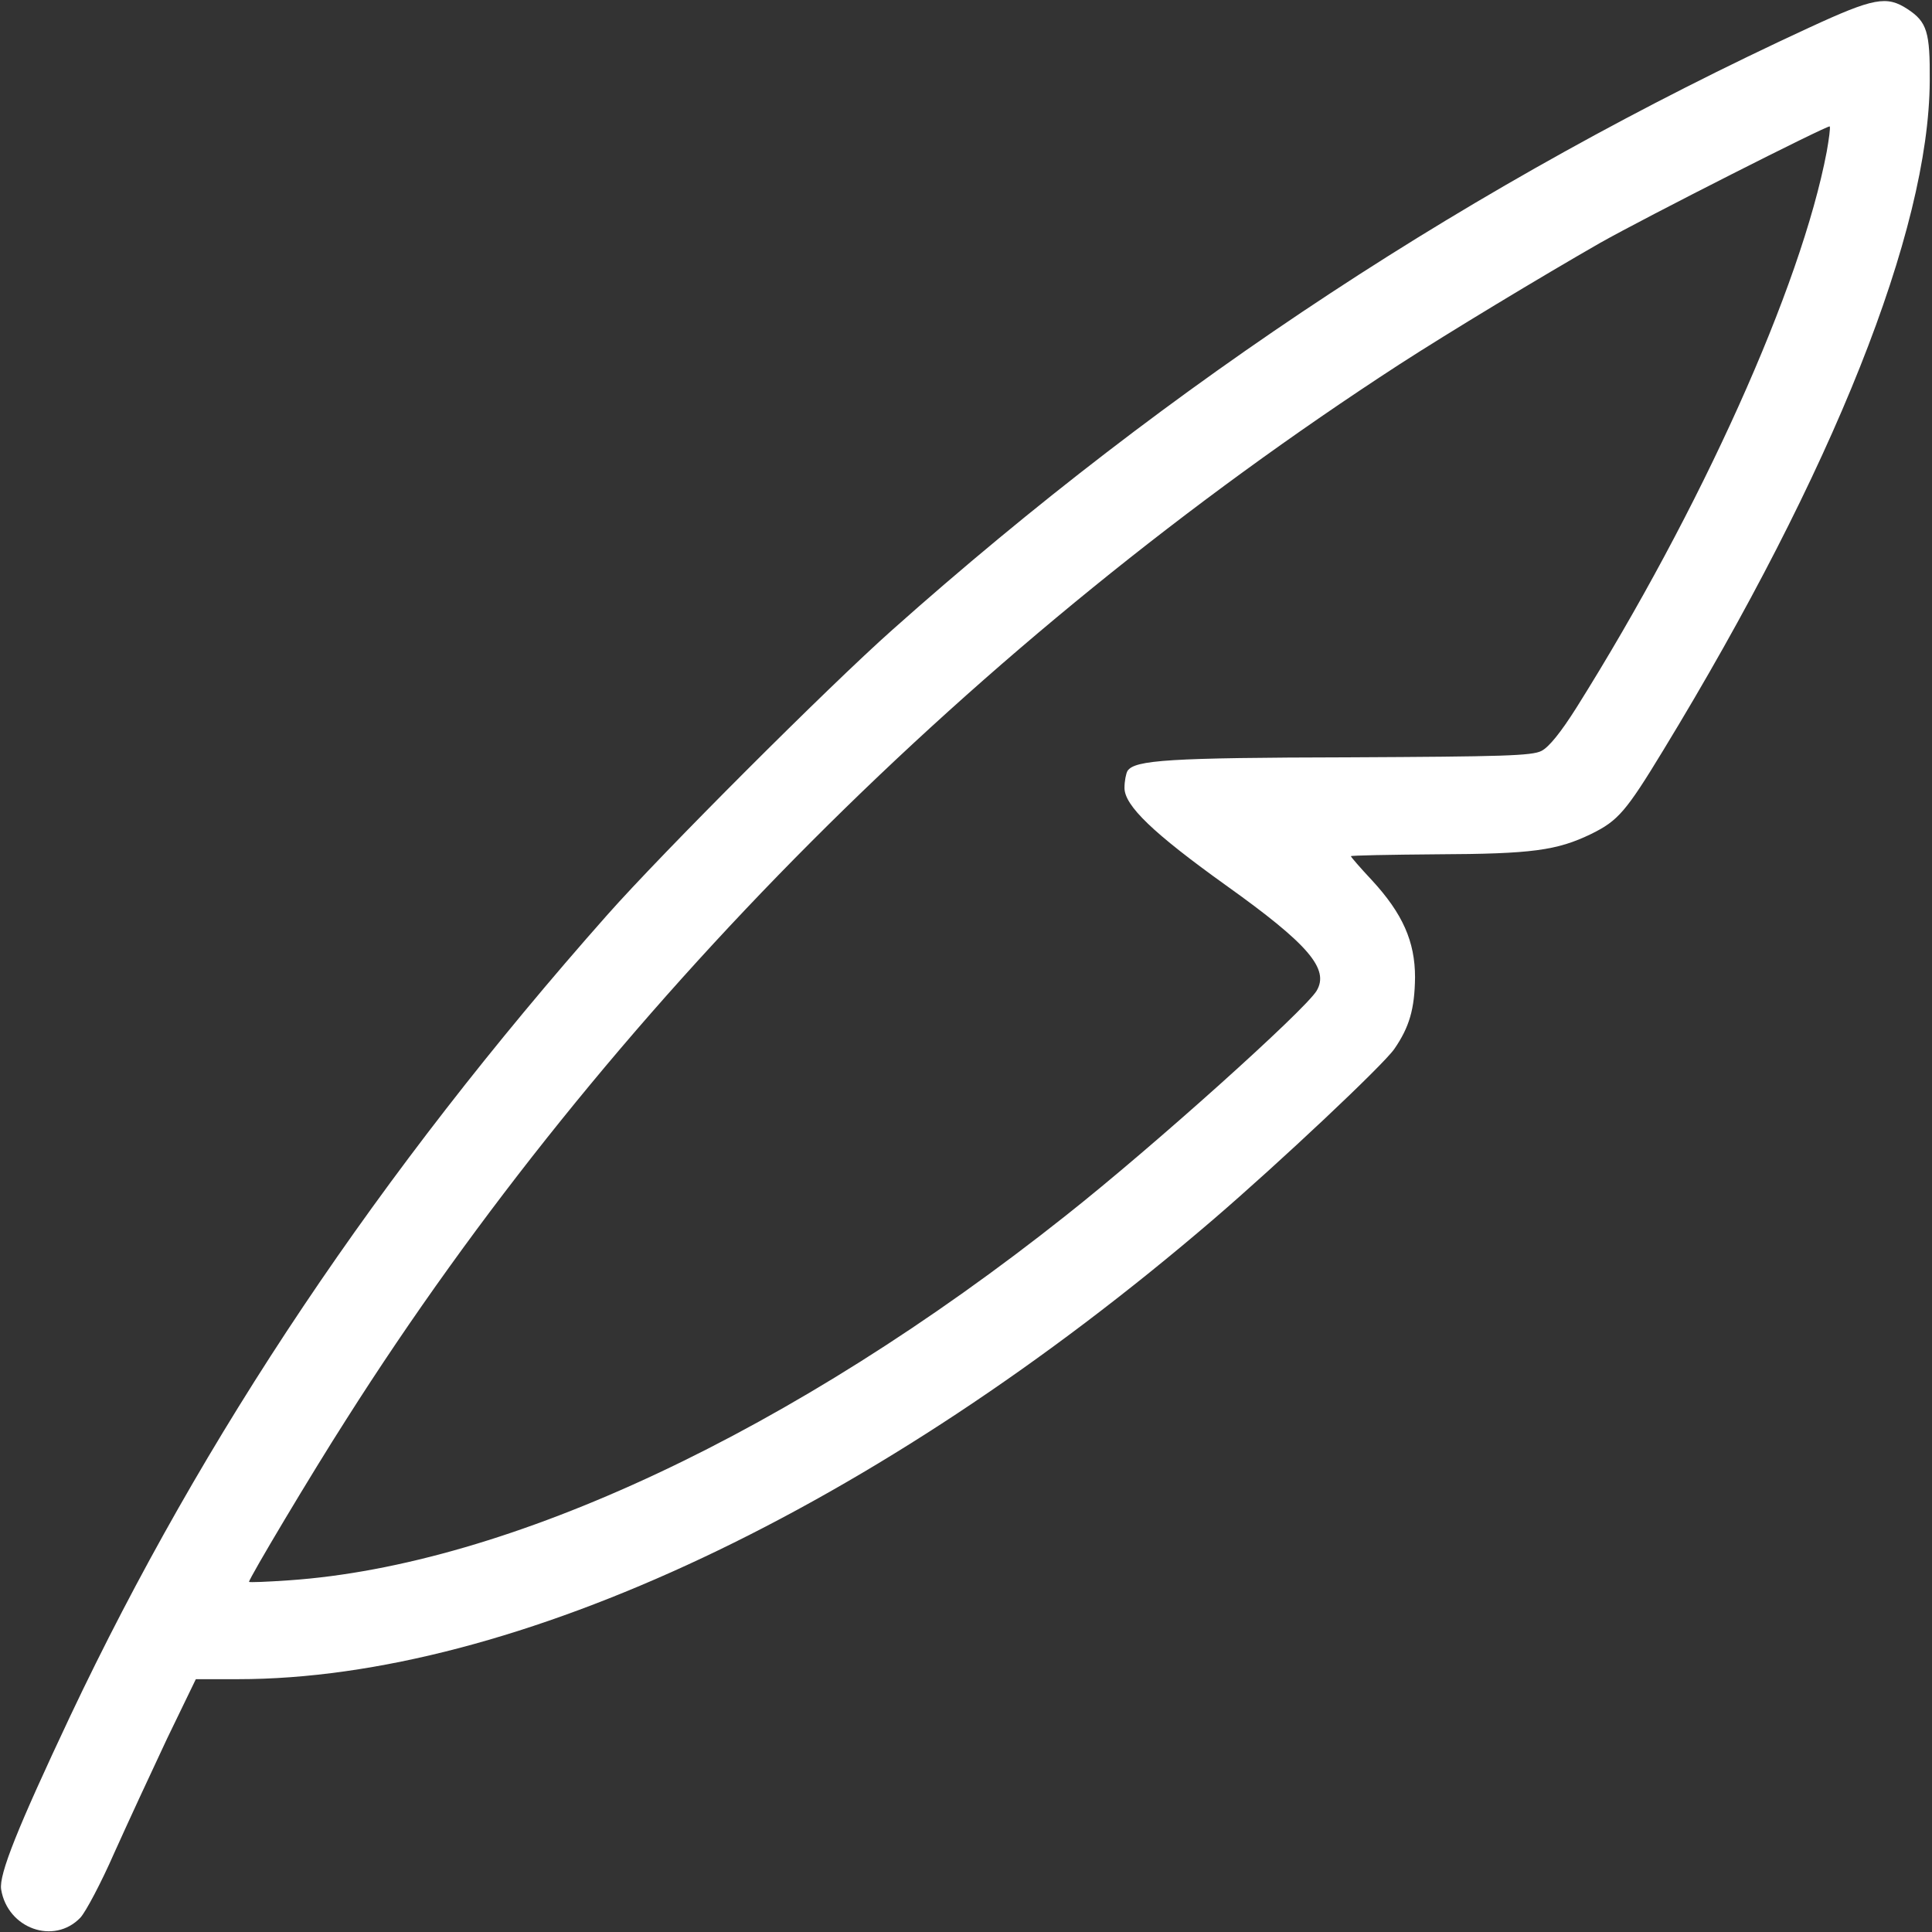
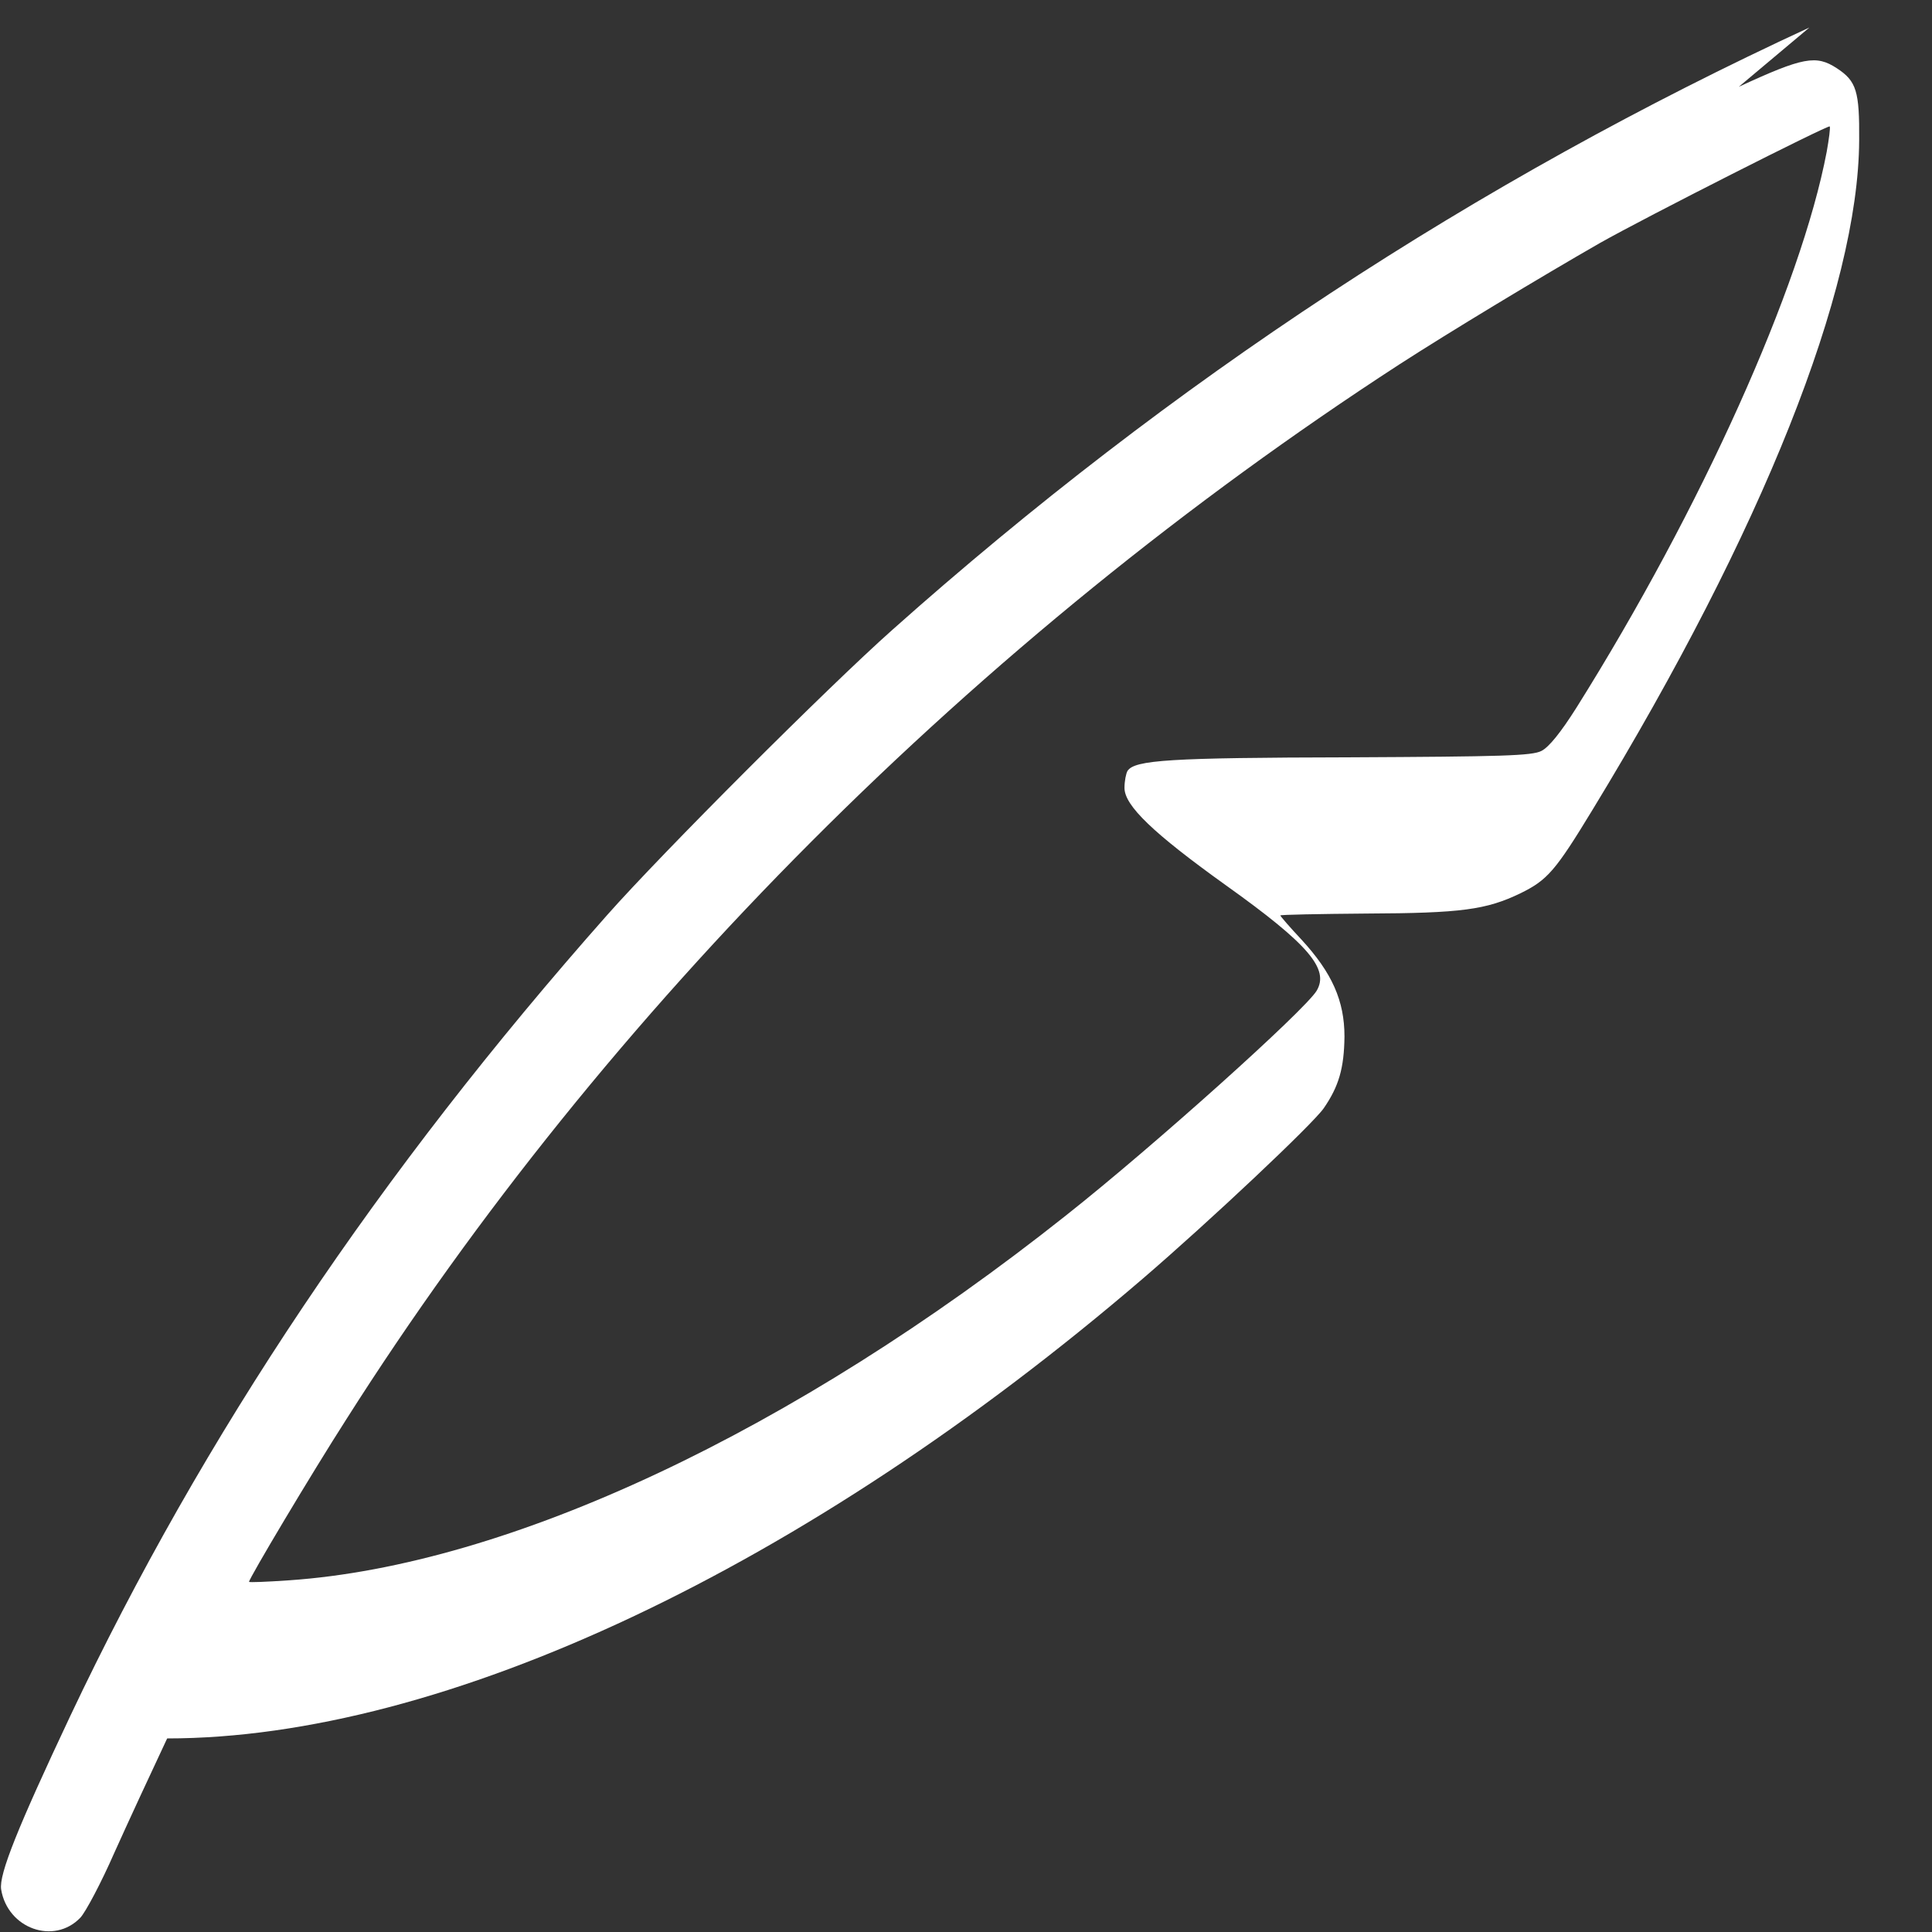
<svg xmlns="http://www.w3.org/2000/svg" version="1.0" width="512pt" height="512pt" viewBox="0 0 512 512" preserveAspectRatio="xMidYMid meet">
  <rect x="0" y="0" width="512" height="512" fill="#333333" stroke="none" />
  <g transform="translate(0,512) scale(0.1,-0.1)" fill="#FFFFFF" stroke="none">
-     <path d="M4795 5047 c-884 -408 -1690 -937 -2430 -1596 -170 -151 -610 -591 -756 -756 -603 -681 -1070 -1377 -1423 -2123 -139 -295 -189 -419 -183 -459 17 -104 140 -148 210 -75 14 15 55 92 90 172 36 80 99 216 140 303 l76 157 111 0 c732 0 1692 452 2585 1218 177 152 450 409 480 452 40 58 54 106 55 190 0 95 -33 169 -114 257 -31 33 -56 62 -56 64 0 2 102 4 228 5 252 1 318 10 409 54 71 35 92 59 191 222 450 739 704 1377 706 1773 1 130 -7 157 -59 191 -55 36 -89 30 -260 -49z m46 -329 c-68 -358 -333 -947 -663 -1473 -41 -65 -73 -105 -93 -115 -25 -13 -104 -15 -510 -17 -476 -1 -568 -7 -587 -36 -4 -7 -8 -27 -8 -45 0 -47 76 -120 270 -259 217 -155 274 -221 239 -279 -33 -53 -430 -410 -664 -595 -722 -573 -1477 -927 -2059 -967 -58 -4 -106 -6 -106 -4 0 9 165 286 258 431 688 1084 1669 2067 2790 2795 133 86 375 232 532 322 122 69 604 313 609 309 2 -3 -2 -33 -8 -67z" />
+     <path d="M4795 5047 c-884 -408 -1690 -937 -2430 -1596 -170 -151 -610 -591 -756 -756 -603 -681 -1070 -1377 -1423 -2123 -139 -295 -189 -419 -183 -459 17 -104 140 -148 210 -75 14 15 55 92 90 172 36 80 99 216 140 303 c732 0 1692 452 2585 1218 177 152 450 409 480 452 40 58 54 106 55 190 0 95 -33 169 -114 257 -31 33 -56 62 -56 64 0 2 102 4 228 5 252 1 318 10 409 54 71 35 92 59 191 222 450 739 704 1377 706 1773 1 130 -7 157 -59 191 -55 36 -89 30 -260 -49z m46 -329 c-68 -358 -333 -947 -663 -1473 -41 -65 -73 -105 -93 -115 -25 -13 -104 -15 -510 -17 -476 -1 -568 -7 -587 -36 -4 -7 -8 -27 -8 -45 0 -47 76 -120 270 -259 217 -155 274 -221 239 -279 -33 -53 -430 -410 -664 -595 -722 -573 -1477 -927 -2059 -967 -58 -4 -106 -6 -106 -4 0 9 165 286 258 431 688 1084 1669 2067 2790 2795 133 86 375 232 532 322 122 69 604 313 609 309 2 -3 -2 -33 -8 -67z" />
  </g>
</svg>